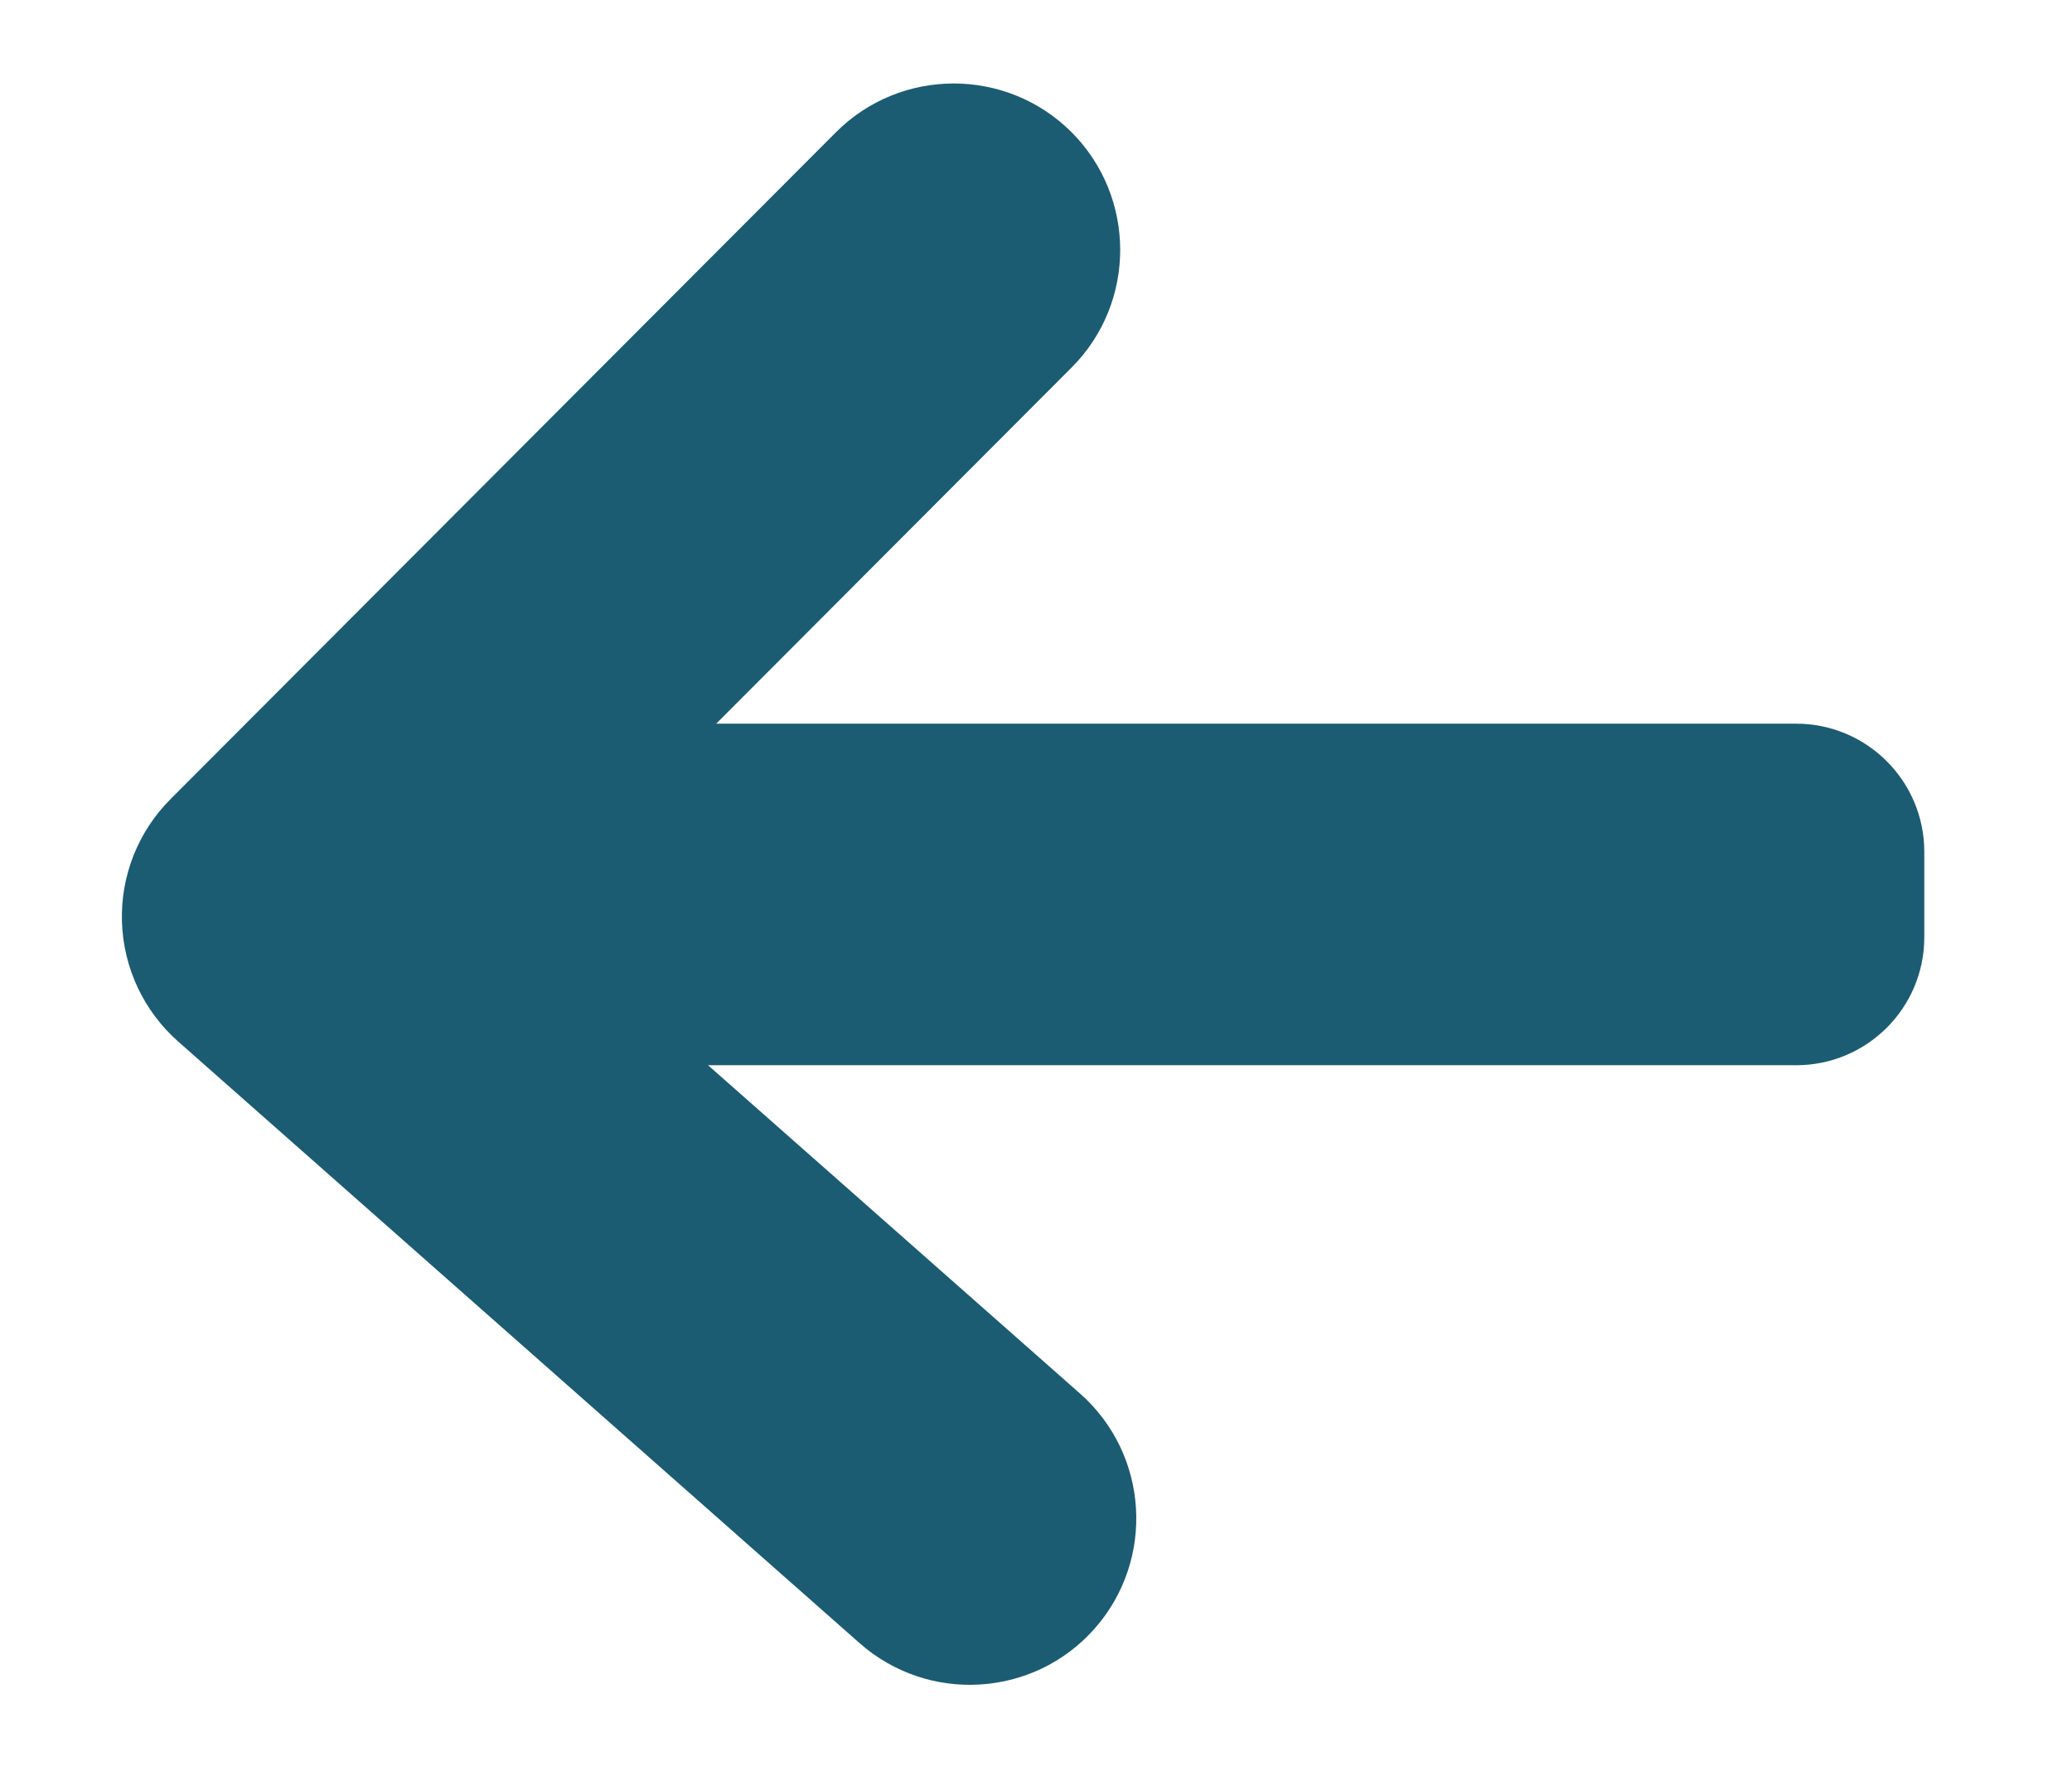
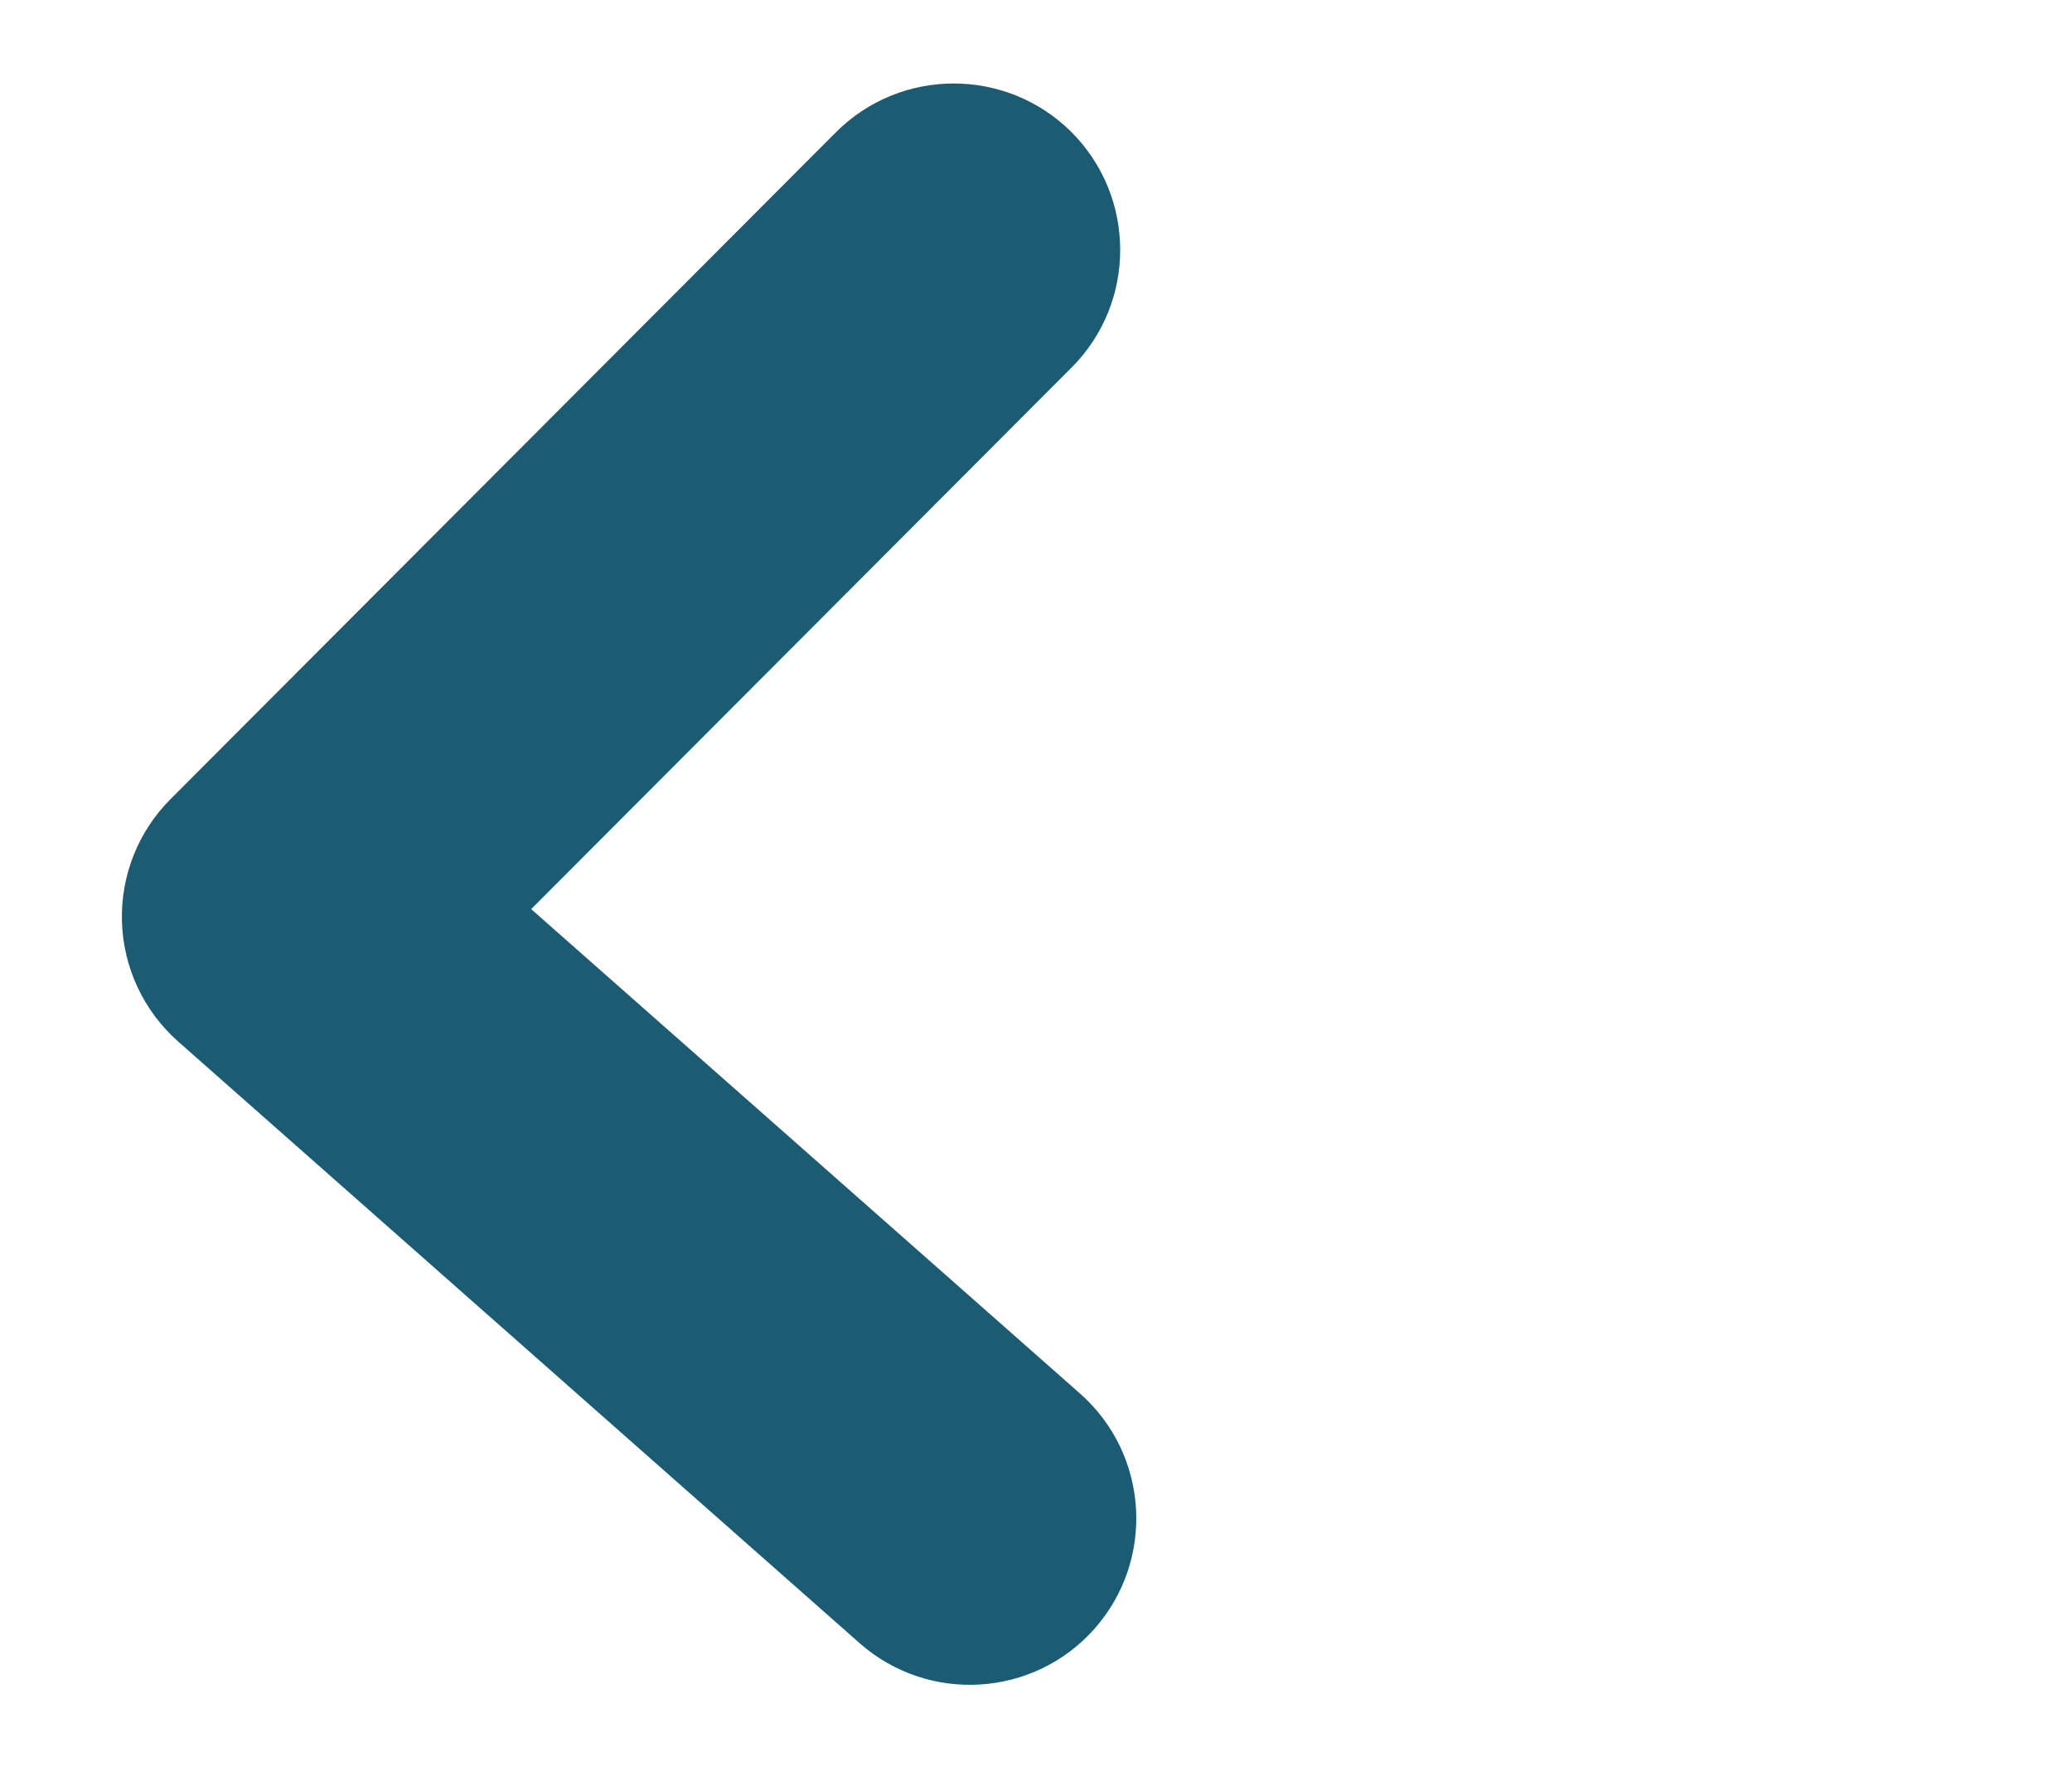
<svg xmlns="http://www.w3.org/2000/svg" width="14" height="12" viewBox="0 0 14 12" fill="none">
-   <path fill-rule="evenodd" clip-rule="evenodd" d="M13.002 5.756C13.002 5.278 12.614 4.89 12.136 4.89H3.702C3.225 4.89 2.837 5.278 2.837 5.756V6.333C2.837 6.811 3.225 7.198 3.702 7.198H12.136C12.614 7.198 13.002 6.811 13.002 6.333V5.756Z" fill="#1B5C72" />
  <path fill-rule="evenodd" clip-rule="evenodd" d="M5.648 0.894L1.152 5.4C0.933 5.619 0.814 5.92 0.824 6.23C0.834 6.54 0.971 6.832 1.204 7.038L5.808 11.103C6.274 11.514 6.985 11.47 7.396 11.005C7.807 10.539 7.763 9.828 7.298 9.417L3.589 6.143L7.241 2.483C7.679 2.044 7.678 1.331 7.239 0.892C6.799 0.454 6.086 0.455 5.648 0.894Z" fill="#1B5C72" />
</svg>